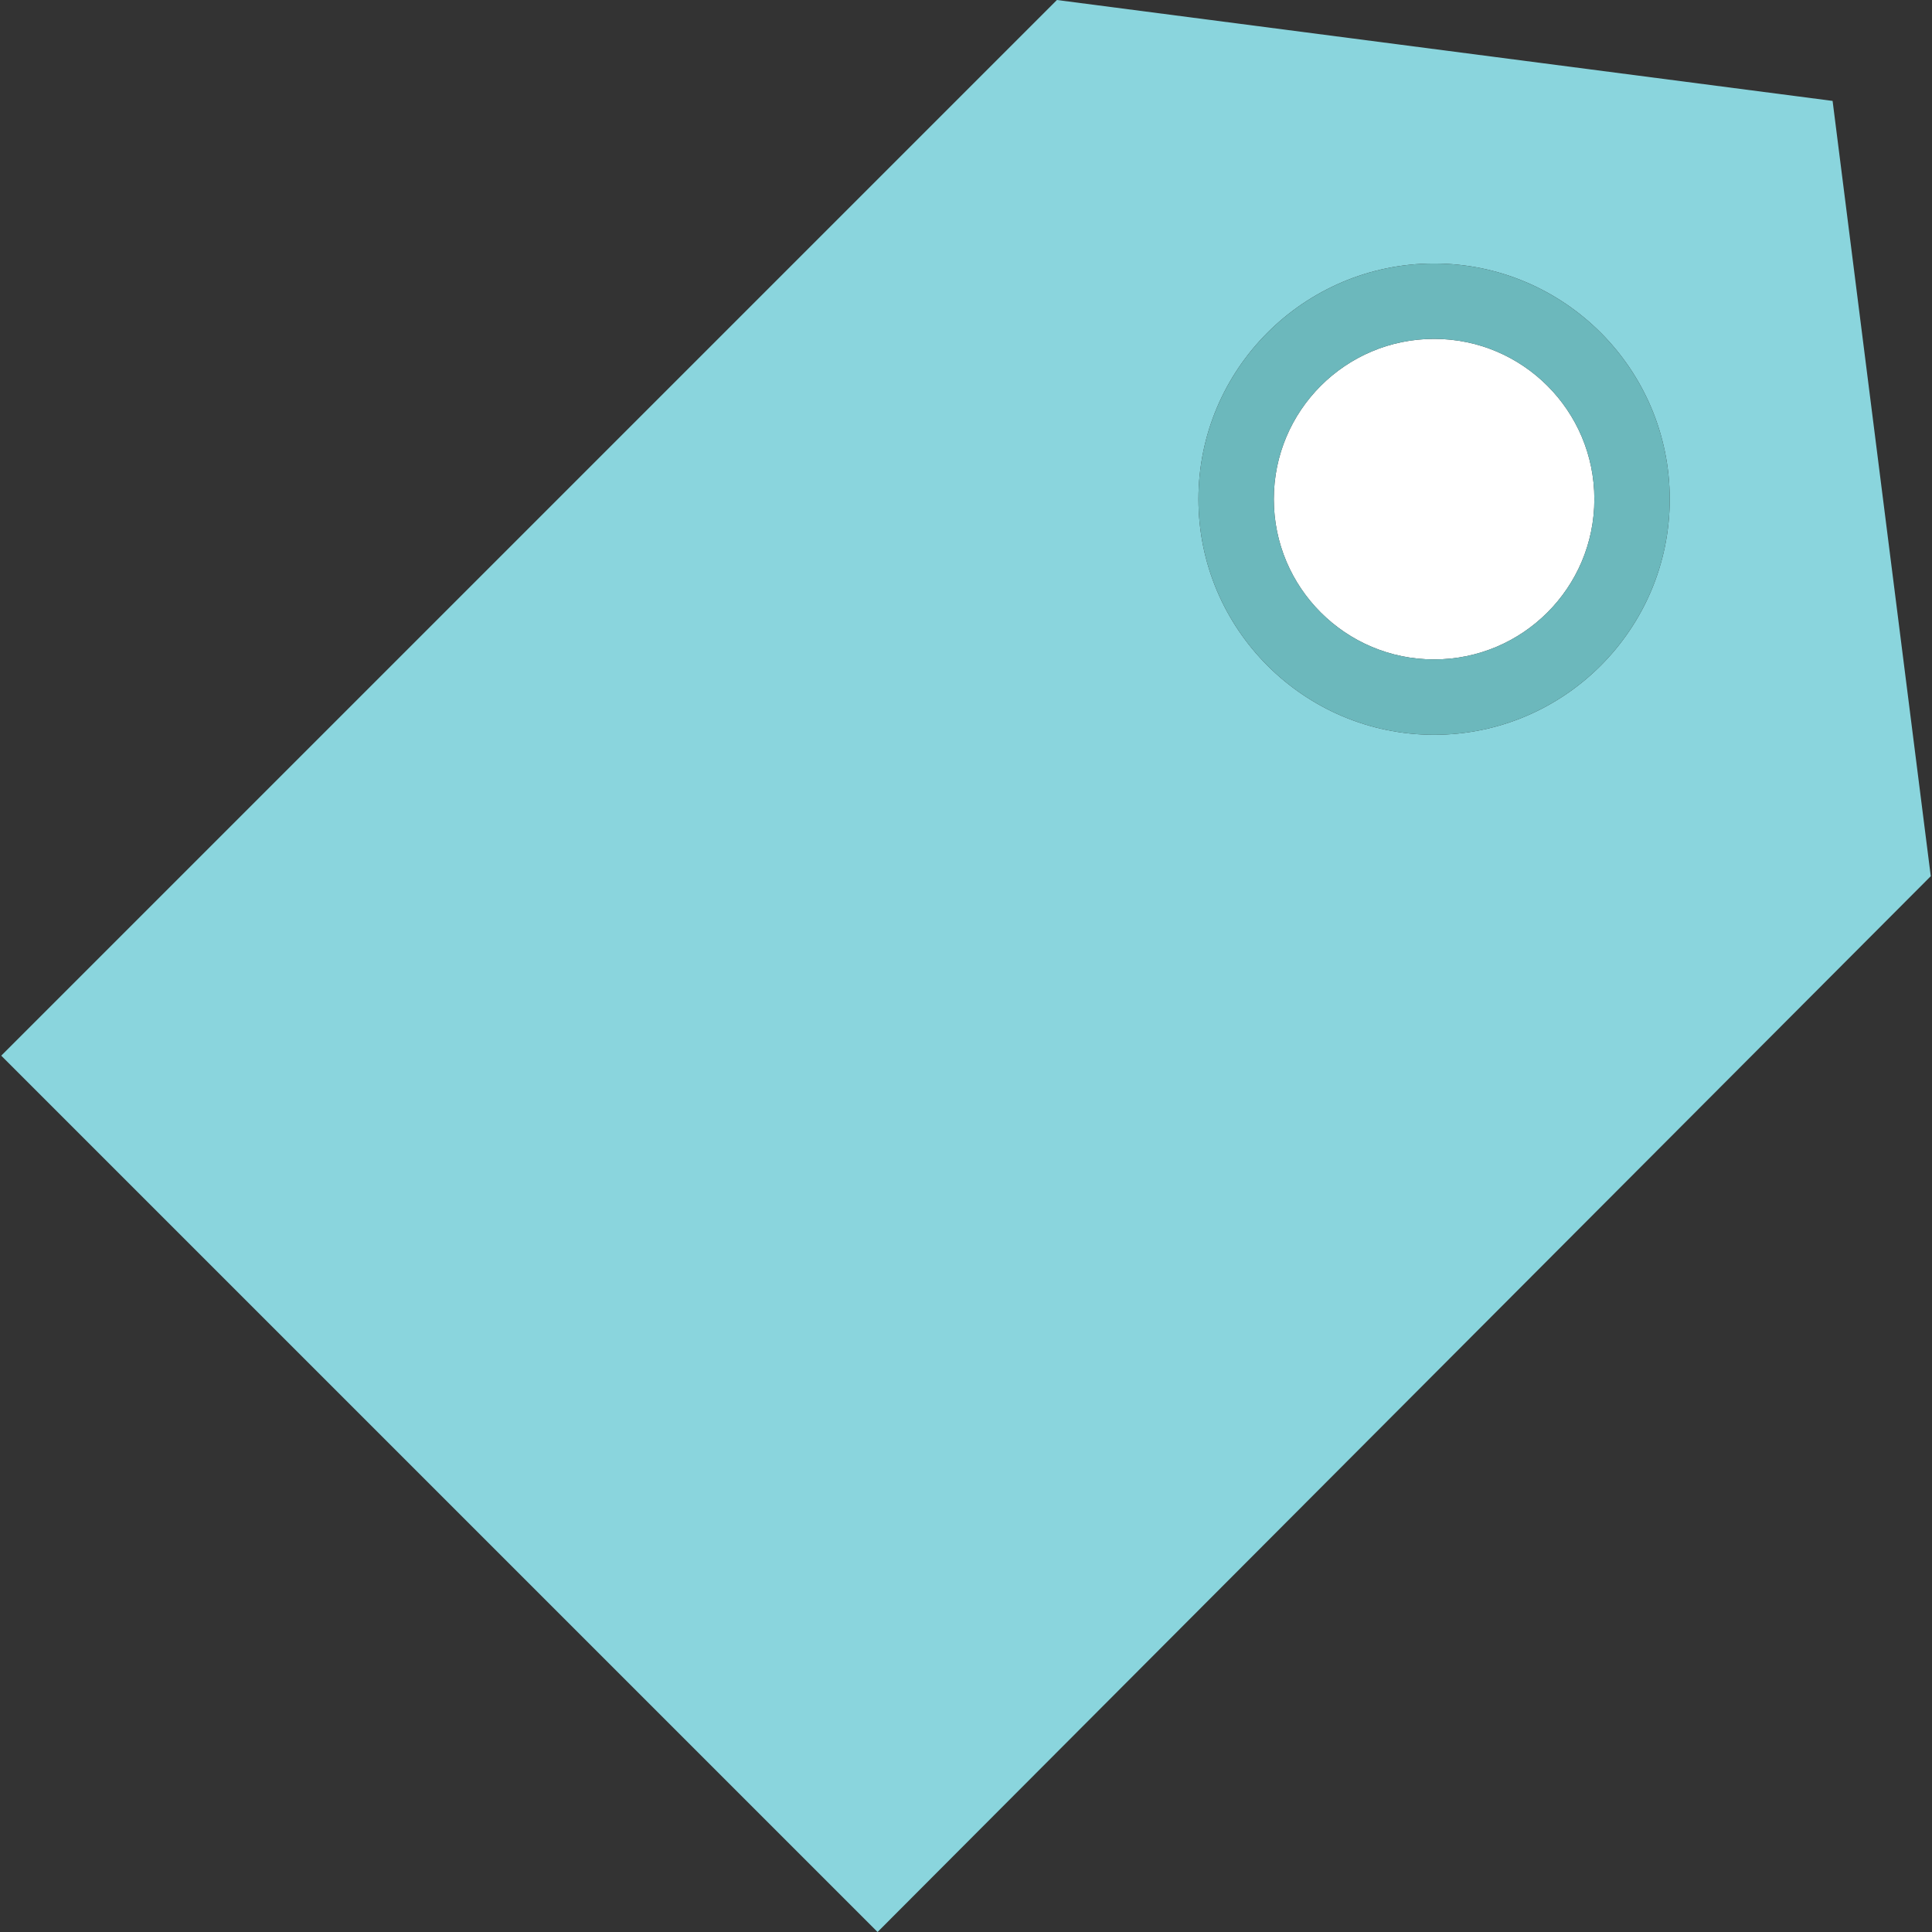
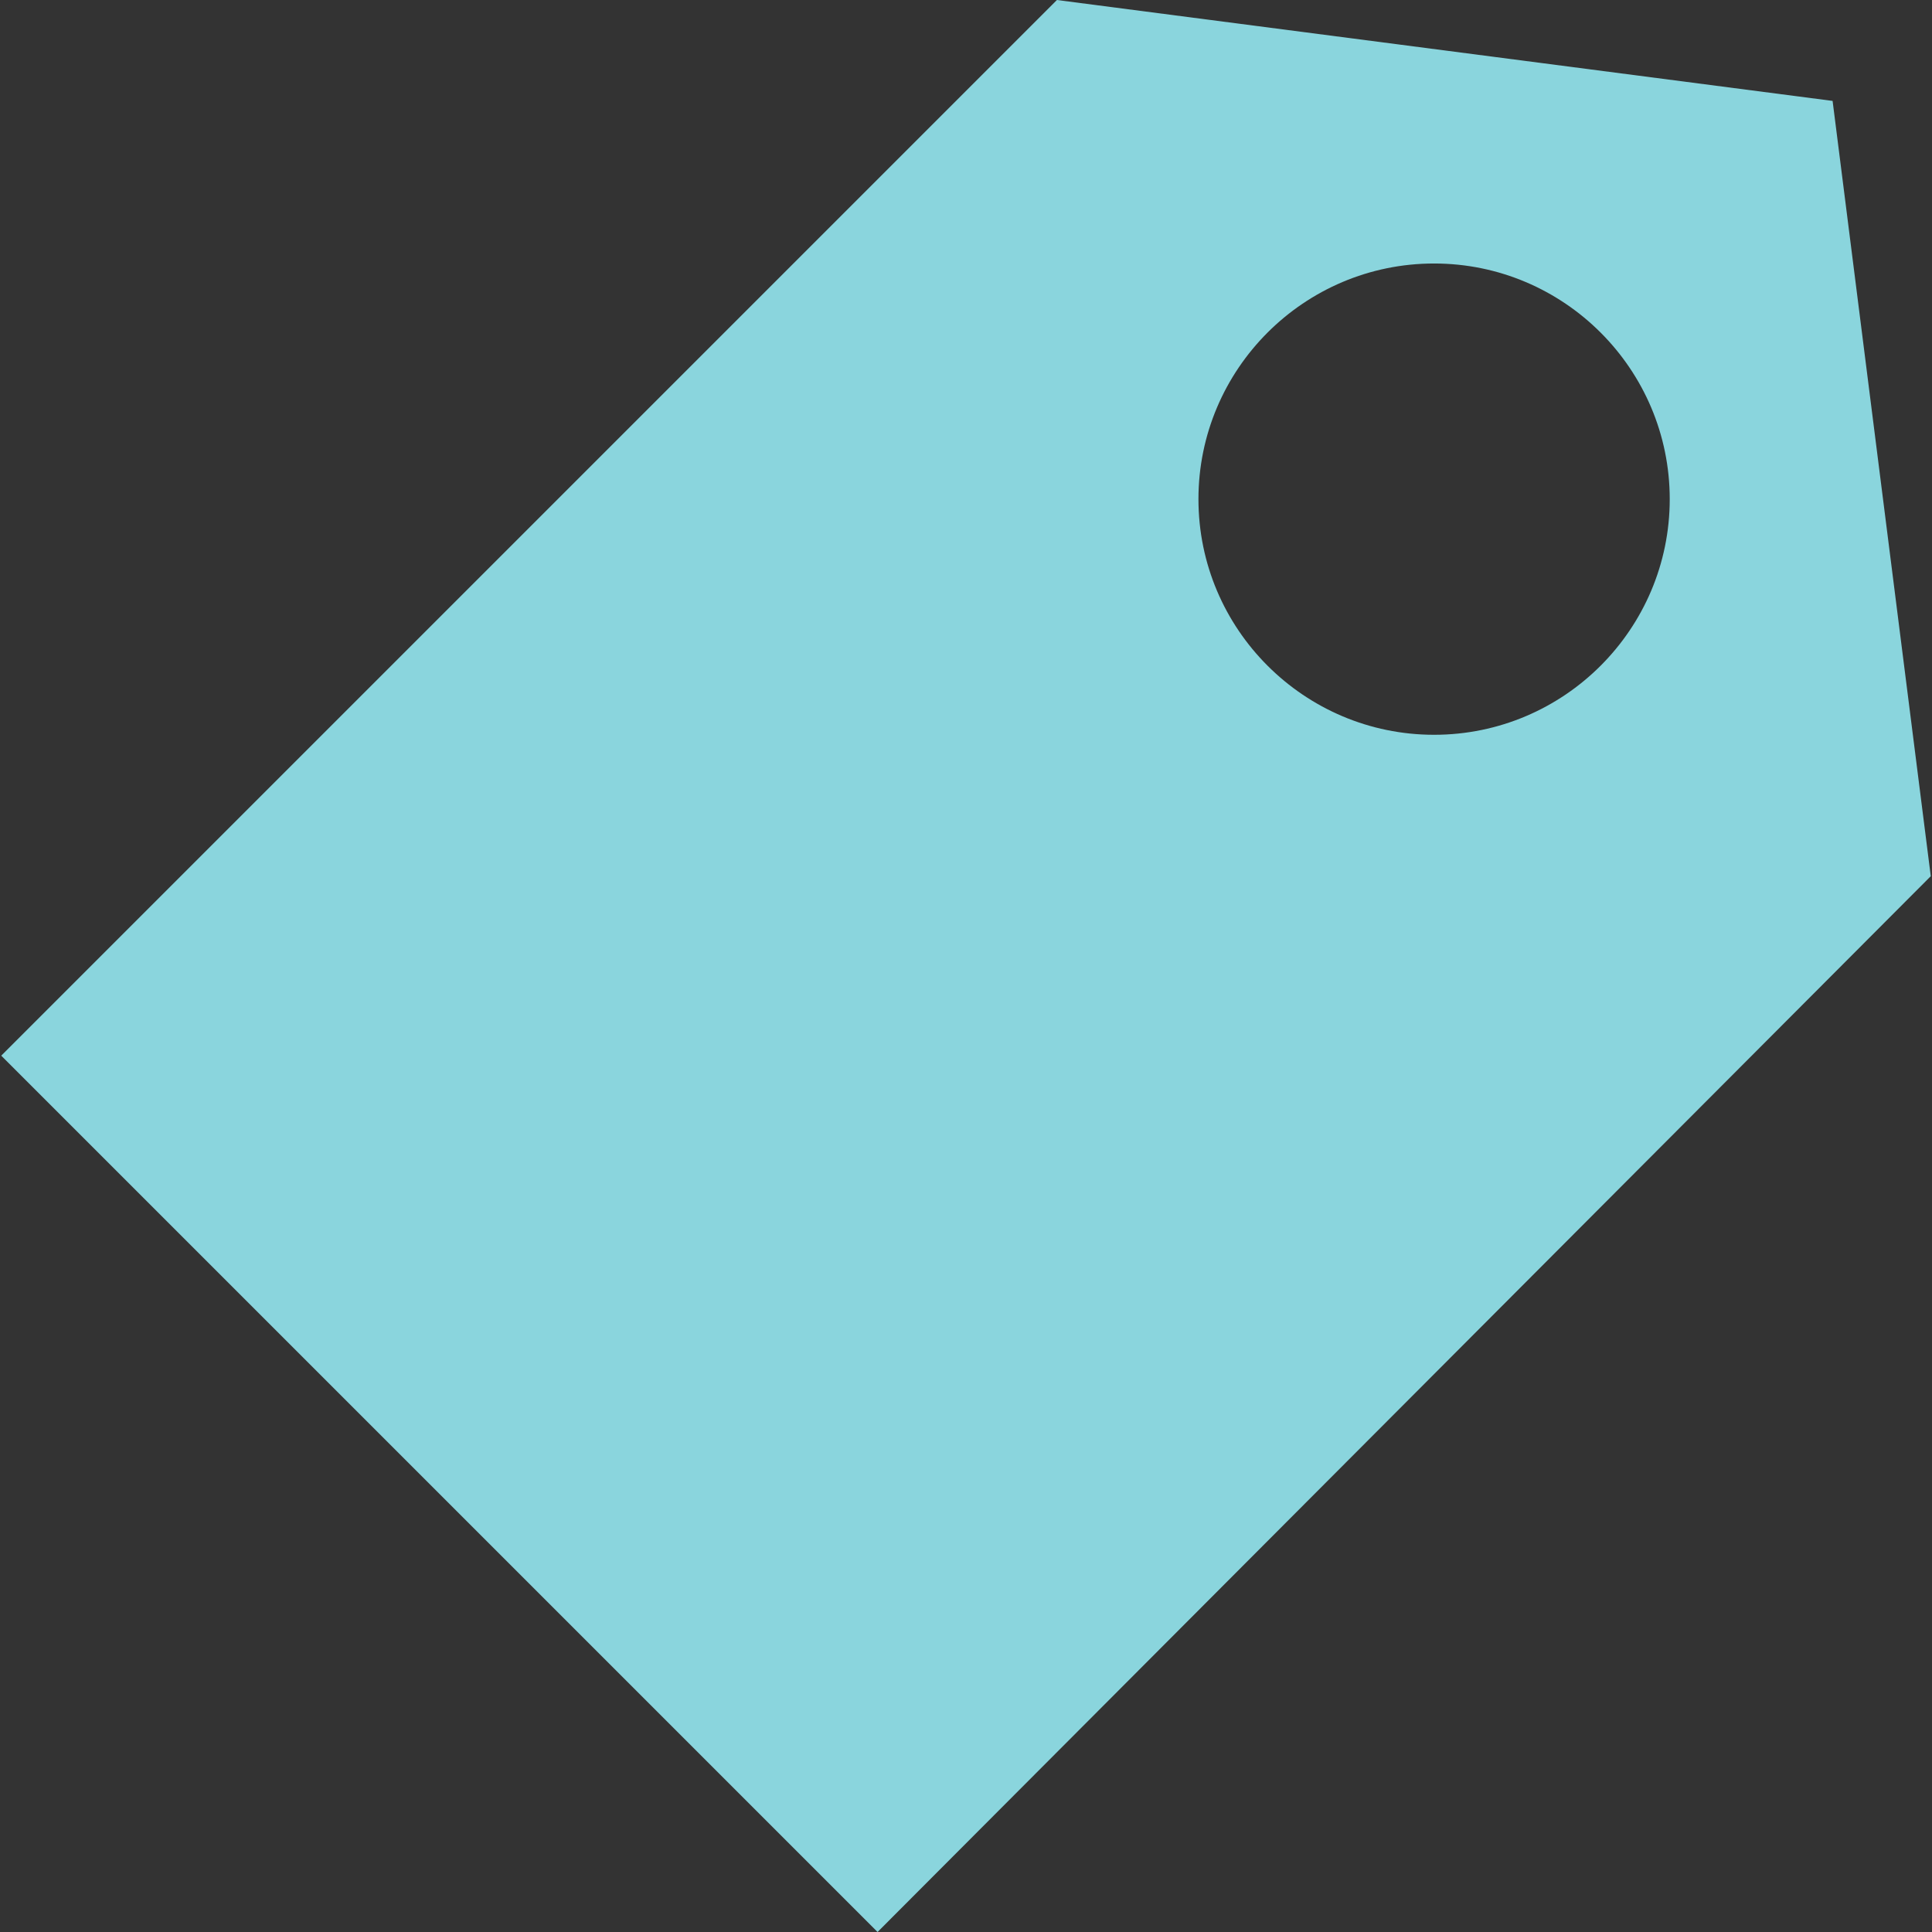
<svg xmlns="http://www.w3.org/2000/svg" height="800px" width="800px" version="1.1" id="Layer_1" viewBox="0 0 512.656 512.656" xml:space="preserve">
  <rect x="0" y="0" width="512.656" height="512.656" fill="#333333" stroke="none" />
  <path style="fill:#8AD5DD;" d="M512.328,232.496L486.28,26.776L280.456,0L0.328,280.12l232.536,232.536L512.328,232.496z   M380.536,69.92c34.48,0,62.528,28.048,62.528,62.528s-28.048,62.528-62.528,62.528s-62.528-28.048-62.528-62.528  S346.056,69.92,380.536,69.92z" />
-   <circle style="fill:#FFFFFF;" cx="380.536" cy="132.448" r="42.528" />
-   <path style="fill:#6CB8BC;" d="M380.536,194.976c34.48,0,62.528-28.048,62.528-62.528S415.016,69.92,380.536,69.92  s-62.528,28.048-62.528,62.528S346.056,194.976,380.536,194.976z M423.064,132.448c0,23.488-19.04,42.528-42.528,42.528  c-23.488,0-42.528-19.04-42.528-42.528s19.04-42.528,42.528-42.528C404.024,89.92,423.064,108.96,423.064,132.448z" />
</svg>